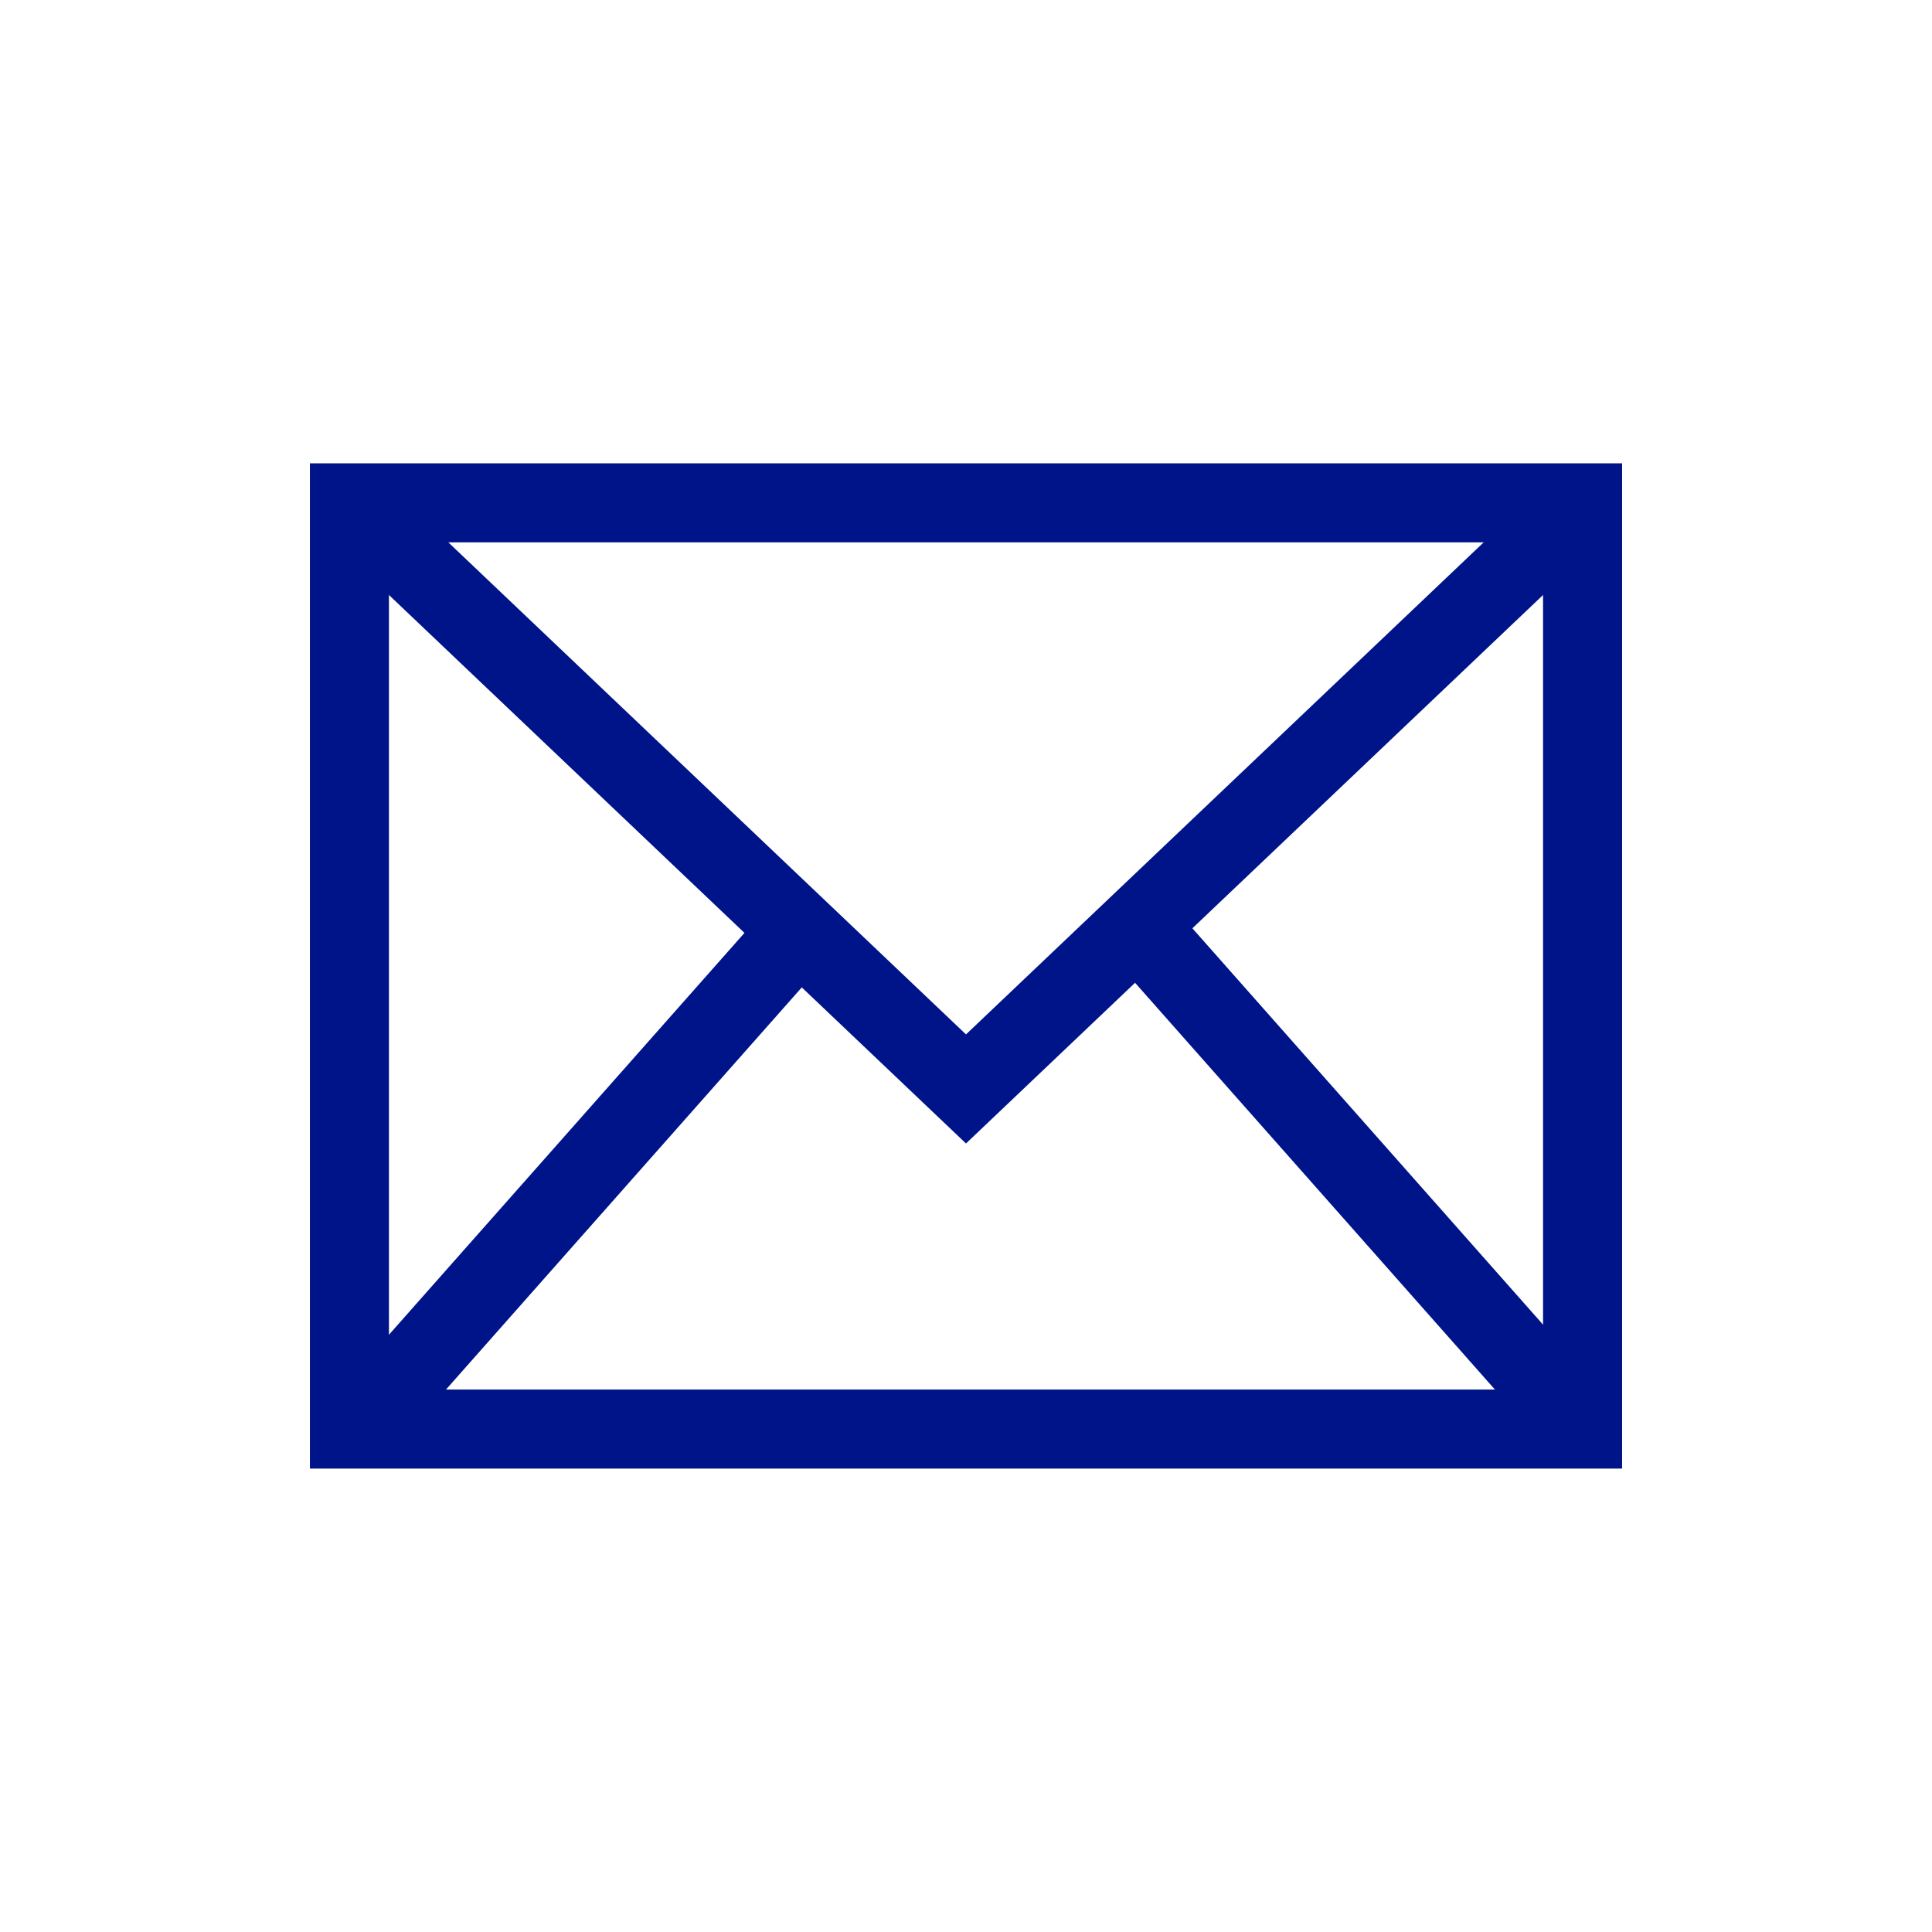
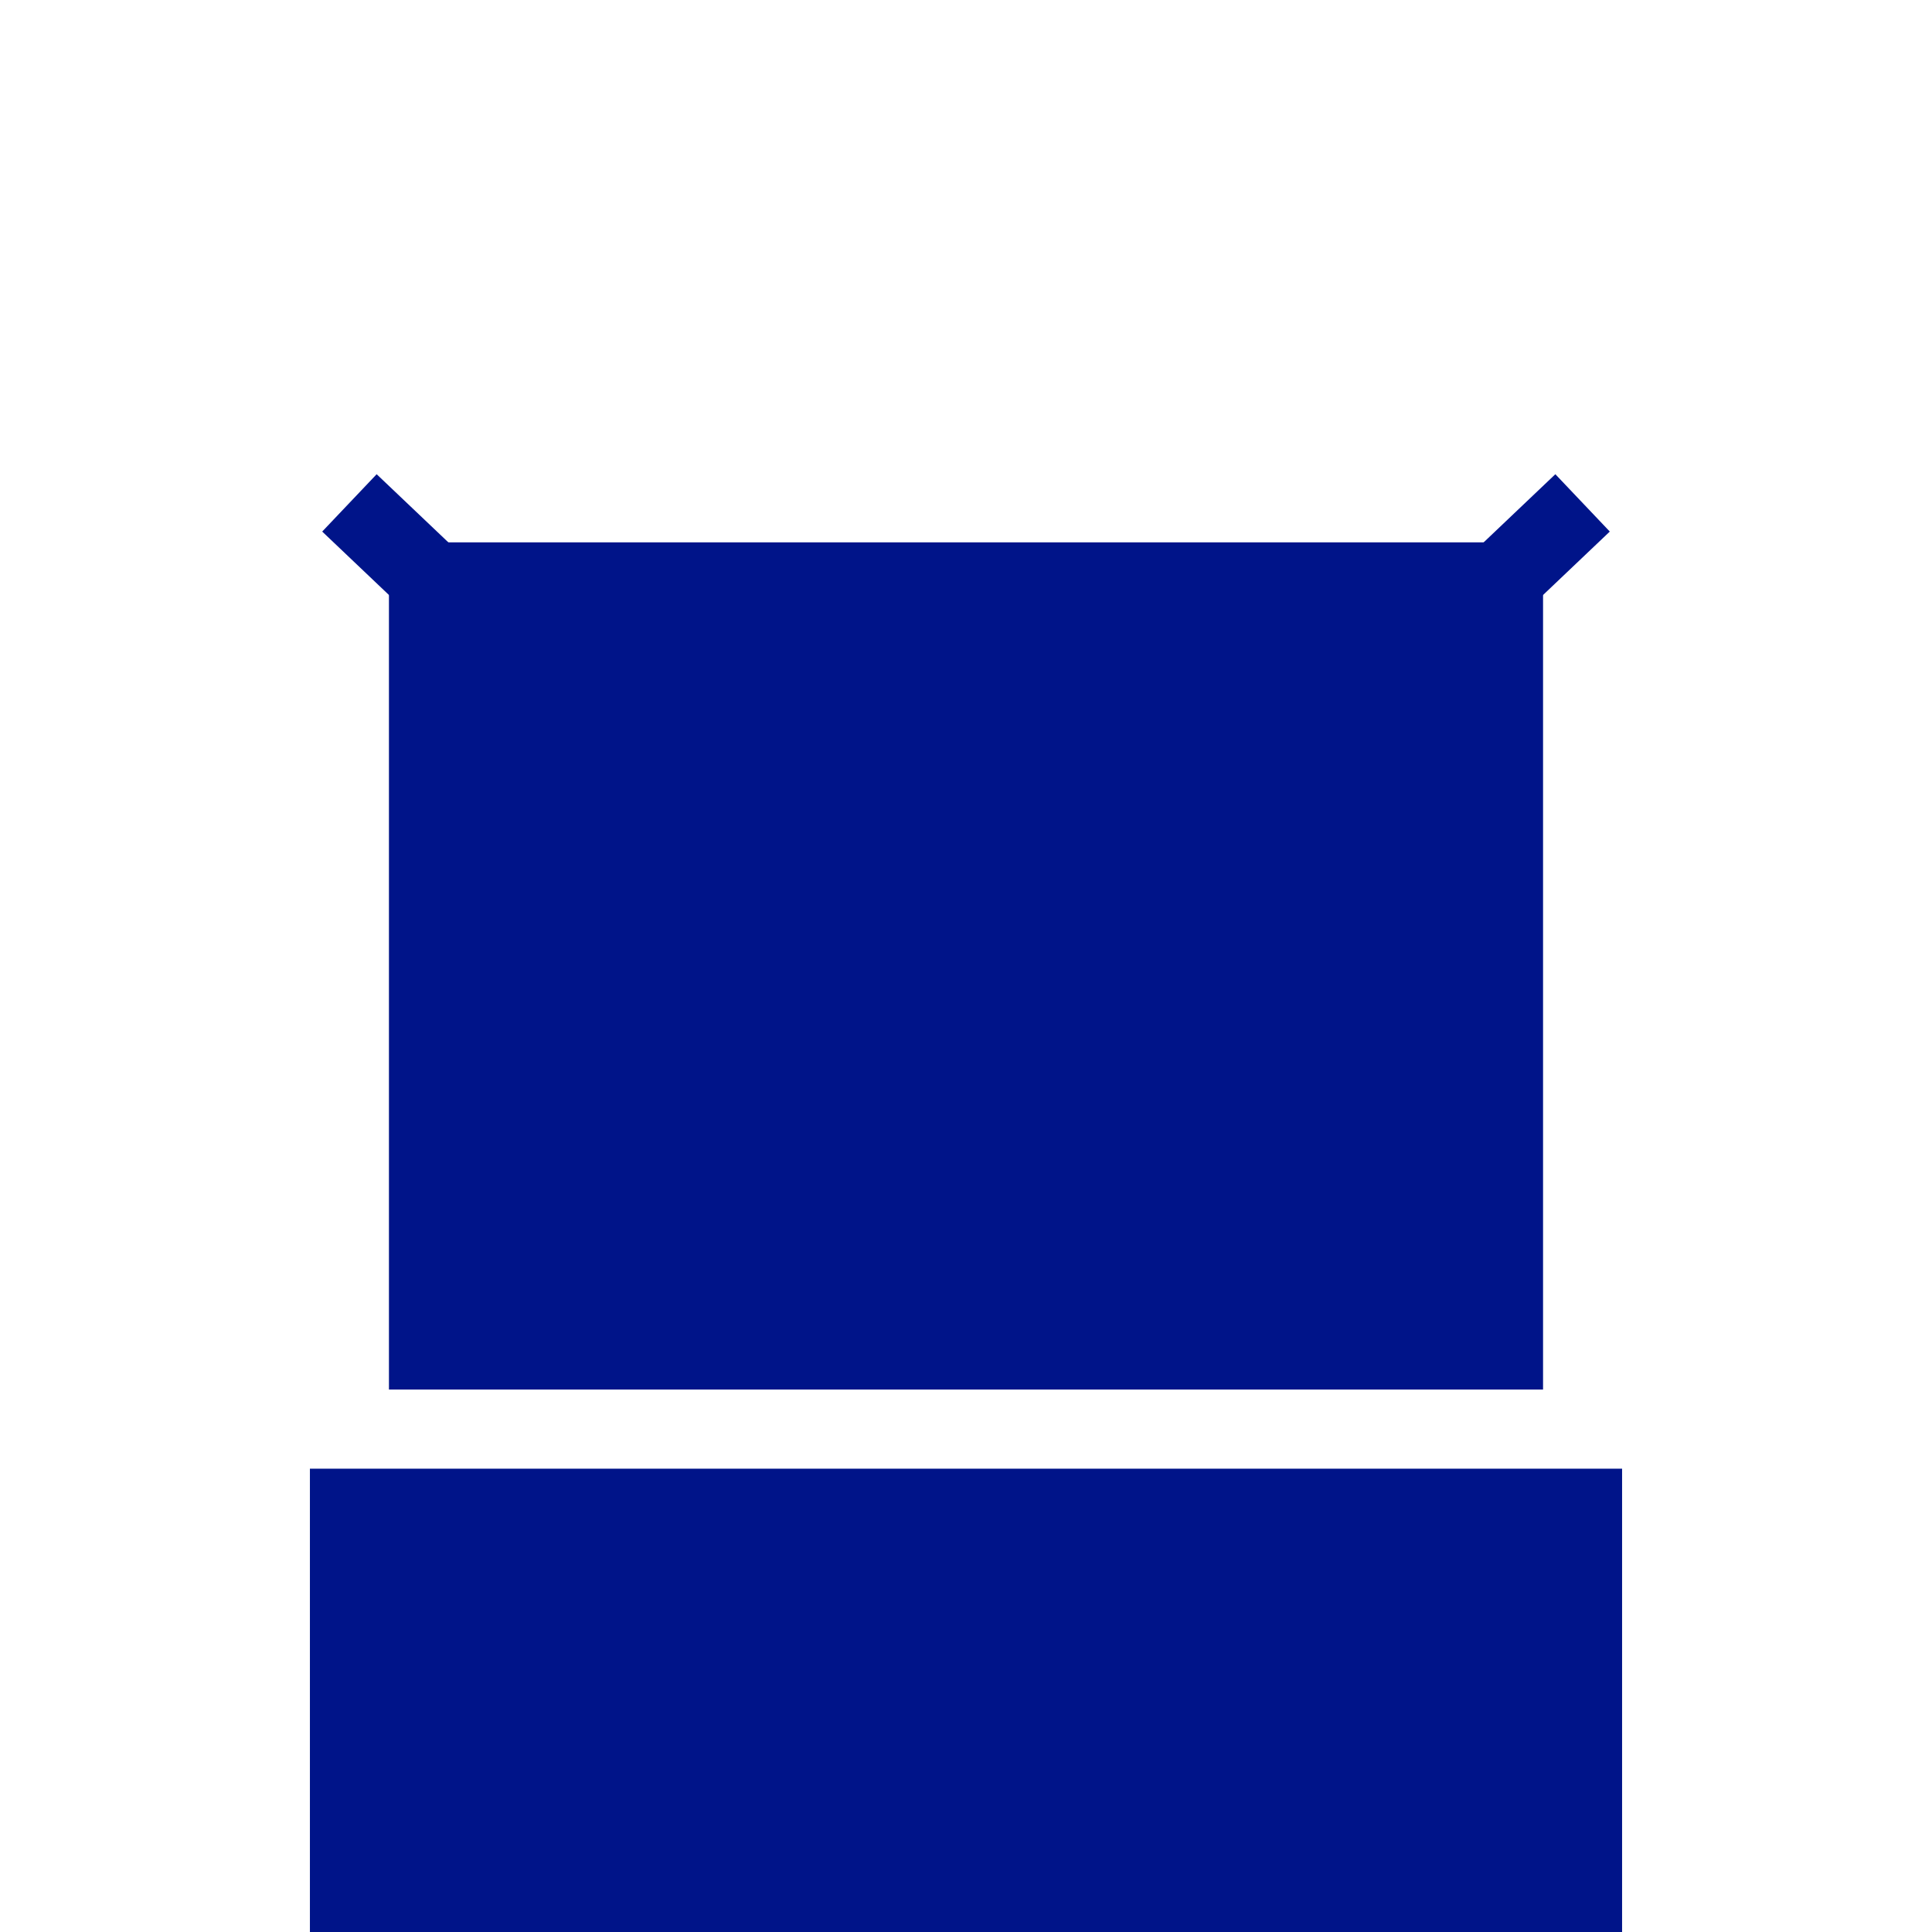
<svg xmlns="http://www.w3.org/2000/svg" id="Calque_1" data-name="Calque 1" viewBox="0 0 220 220">
  <defs>
    <style>
      .cls-1 {
        fill: #001489;
      }
    </style>
  </defs>
-   <path class="cls-1" d="M35.29,167.24V52.76h149.42v114.47H35.29ZM44.29,61.76v96.47h131.42V61.76H44.29Z" />
+   <path class="cls-1" d="M35.29,167.24h149.42v114.47H35.29ZM44.29,61.76v96.47h131.42V61.76H44.29Z" />
  <polygon class="cls-1" points="110 130.21 36.69 60.53 42.89 54 110 117.79 177.11 54 183.31 60.53 110 130.21" />
-   <rect class="cls-1" x="150.12" y="95.19" width="9" height="77.24" transform="translate(-49.85 136.03) rotate(-41.5)" />
-   <rect class="cls-1" x="27.75" y="129.31" width="77.24" height="9" transform="translate(-77.82 94.86) rotate(-48.5)" />
</svg>